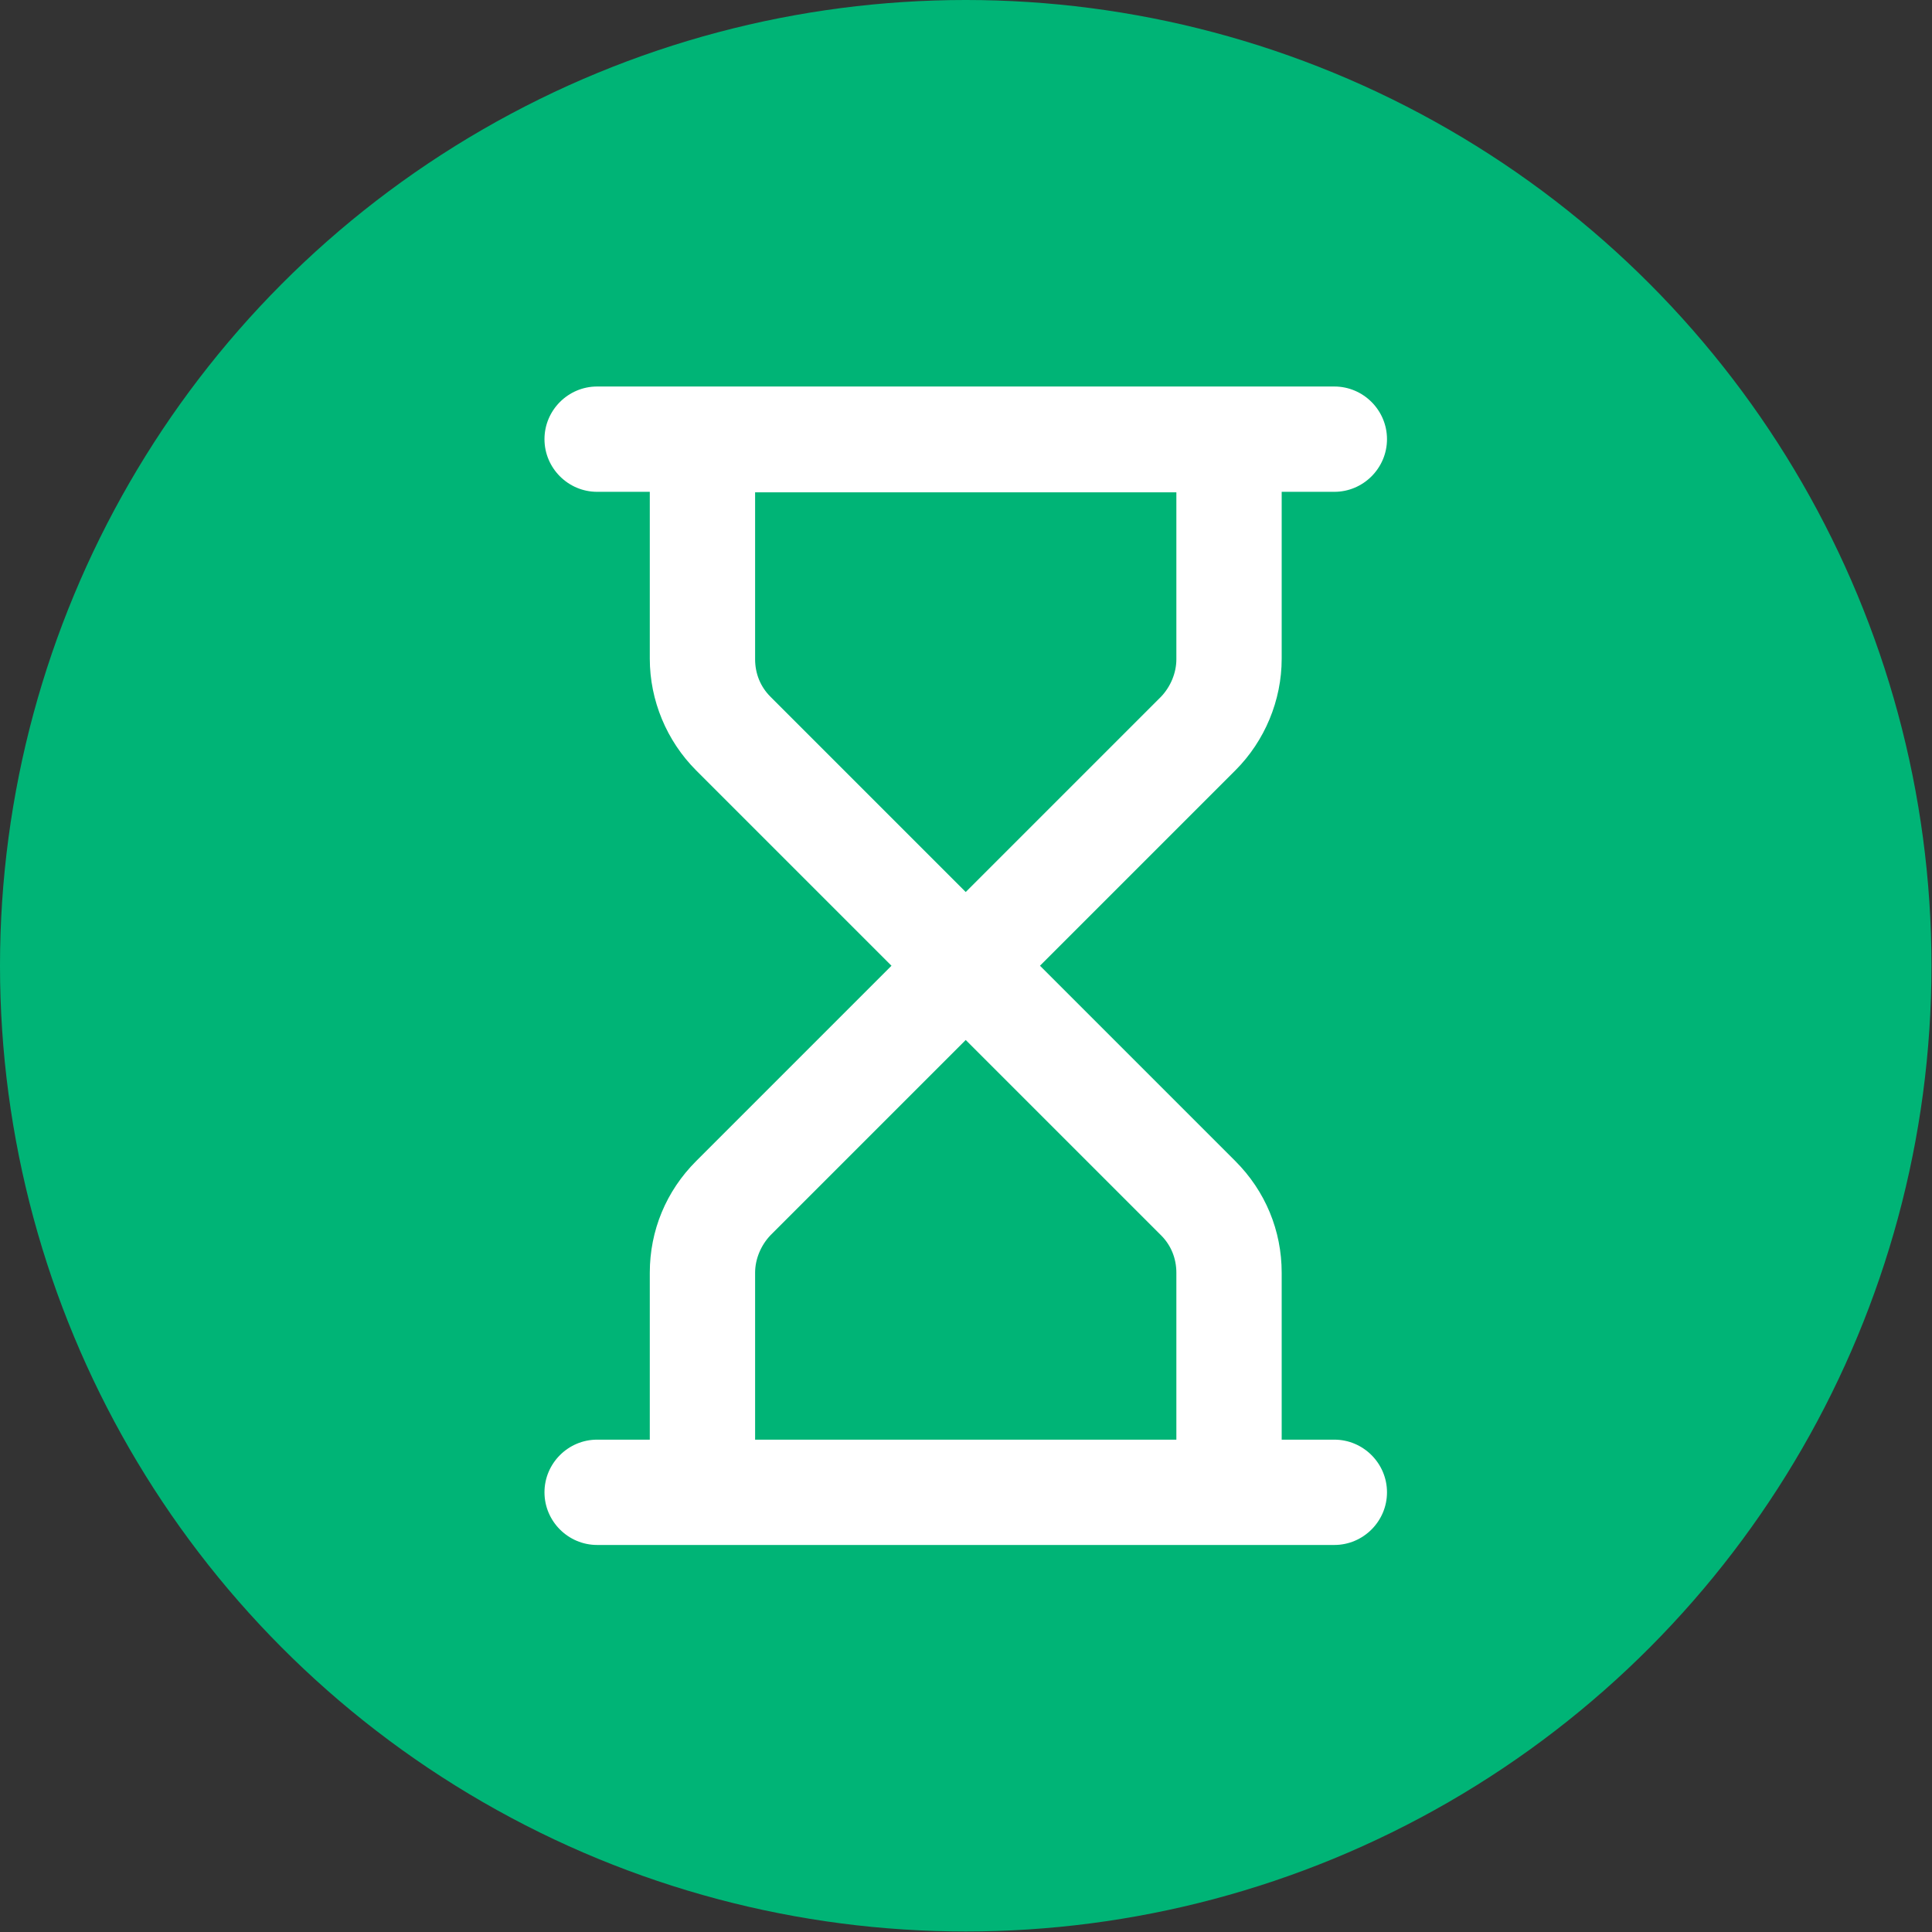
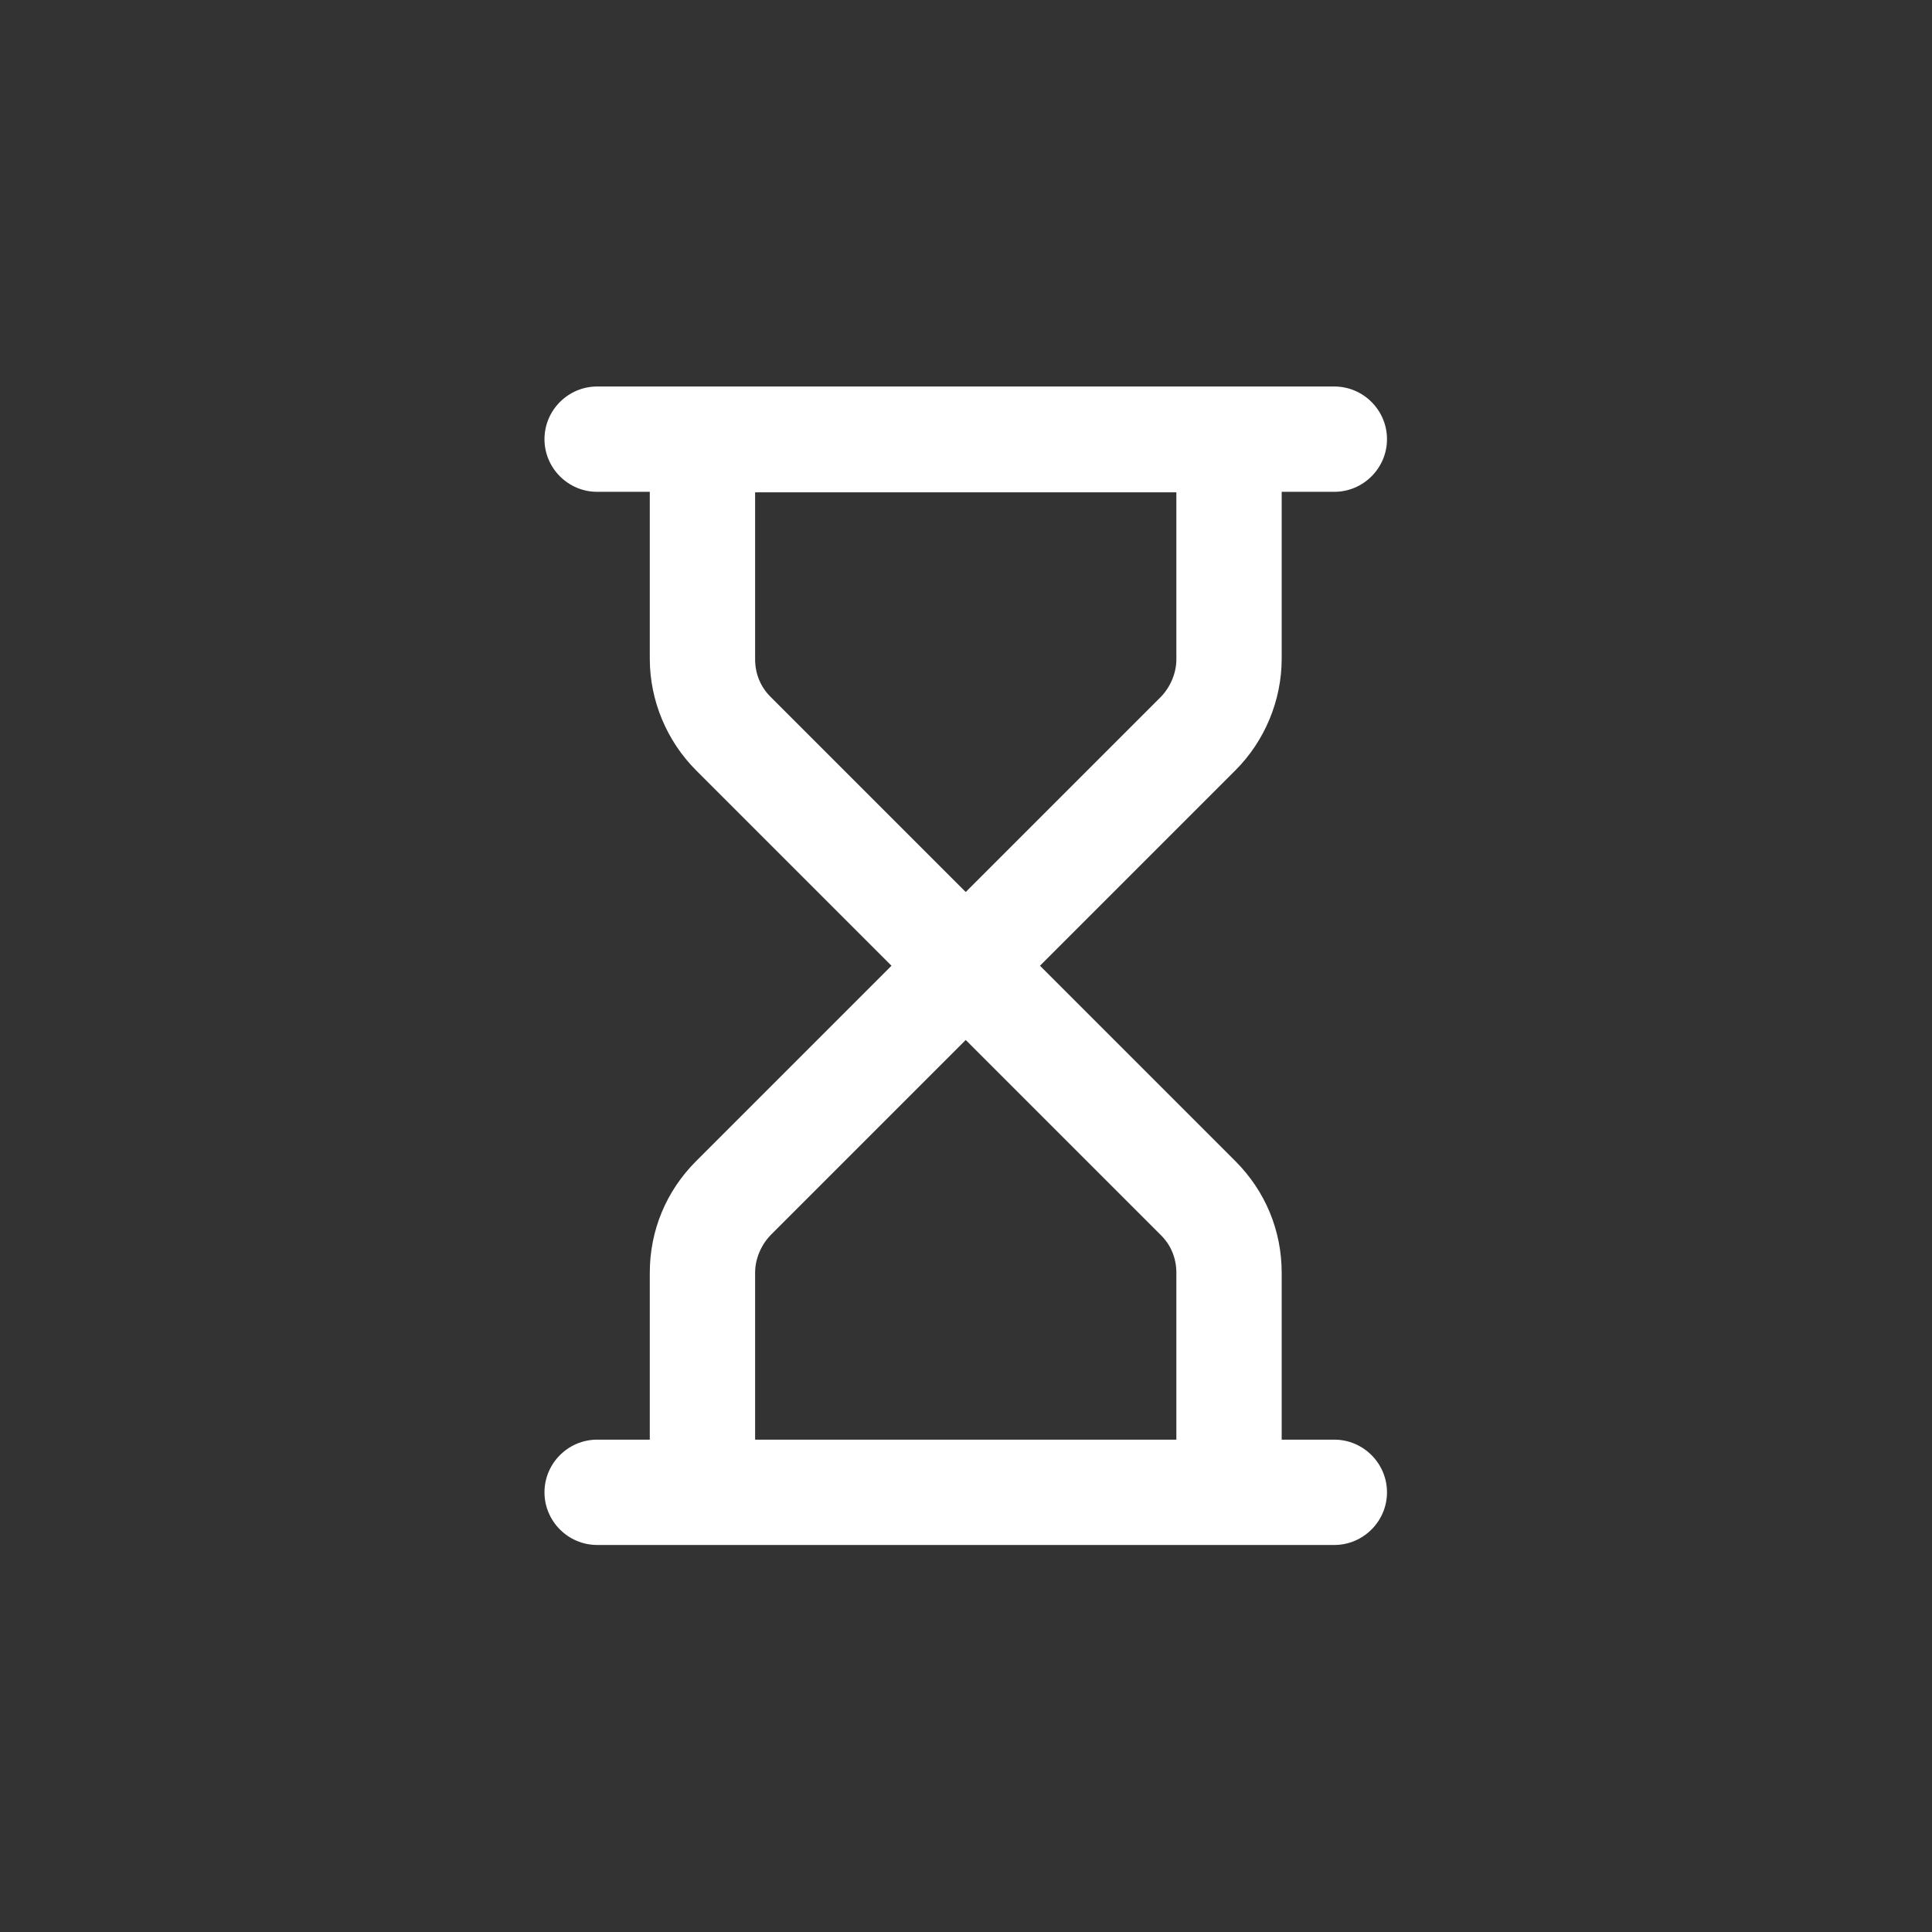
<svg xmlns="http://www.w3.org/2000/svg" id="Capa_1" data-name="Capa 1" viewBox="0 0 36.69 36.69">
  <rect x="0" y="0" width="36.69" height="36.69" fill="#333333" stroke="none" />
  <defs>
    <style>
      .cls-1 {
        fill: #00b476;
      }

      .cls-2 {
        fill: #fff;
      }
    </style>
  </defs>
-   <circle class="cls-1" cx="18.34" cy="18.34" r="18.34" />
  <path class="cls-2" d="M25.34,27.34h-1v-3.17c0-.8-.31-1.55-.88-2.12l-3.71-3.71,3.71-3.71c.56-.56.88-1.33.88-2.12v-3.17h1c.55,0,1-.45,1-1s-.45-1-1-1h-14c-.55,0-1,.45-1,1s.45,1,1,1h1v3.17c0,.79.32,1.56.88,2.12l3.71,3.71-3.71,3.71c-.57.57-.88,1.32-.88,2.12v3.17h-1c-.55,0-1,.45-1,1s.45,1,1,1h14c.55,0,1-.45,1-1s-.45-1-1-1ZM14.34,12.52v-3.17h8v3.17c0,.26-.11.52-.29.71l-3.71,3.71-3.71-3.71c-.19-.19-.29-.44-.29-.71ZM14.34,24.17c0-.26.11-.52.29-.71l3.71-3.71,3.71,3.71c.19.19.29.44.29.71v3.17h-8v-3.17Z" />
</svg>